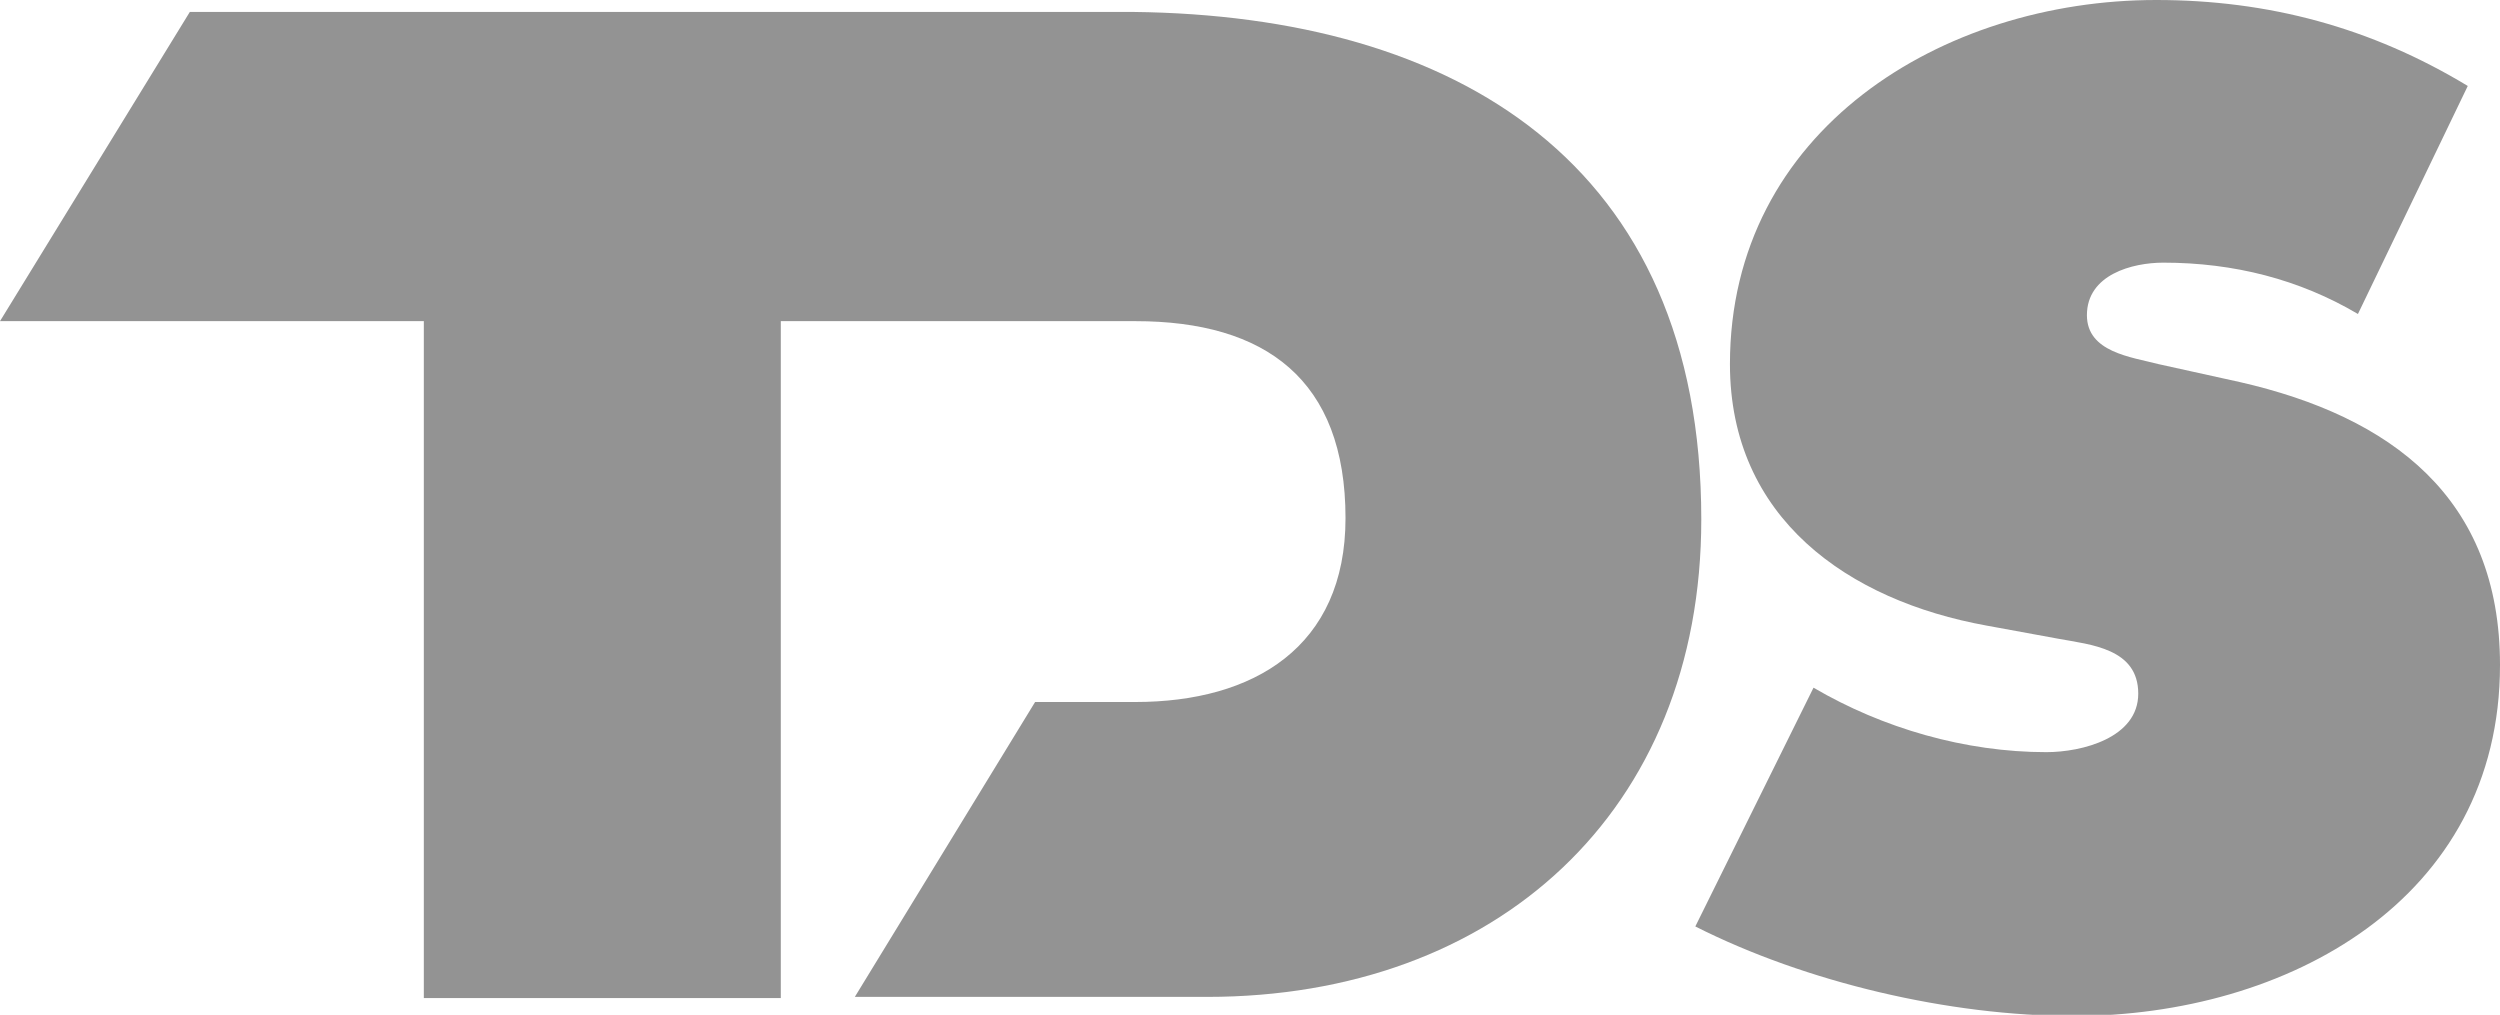
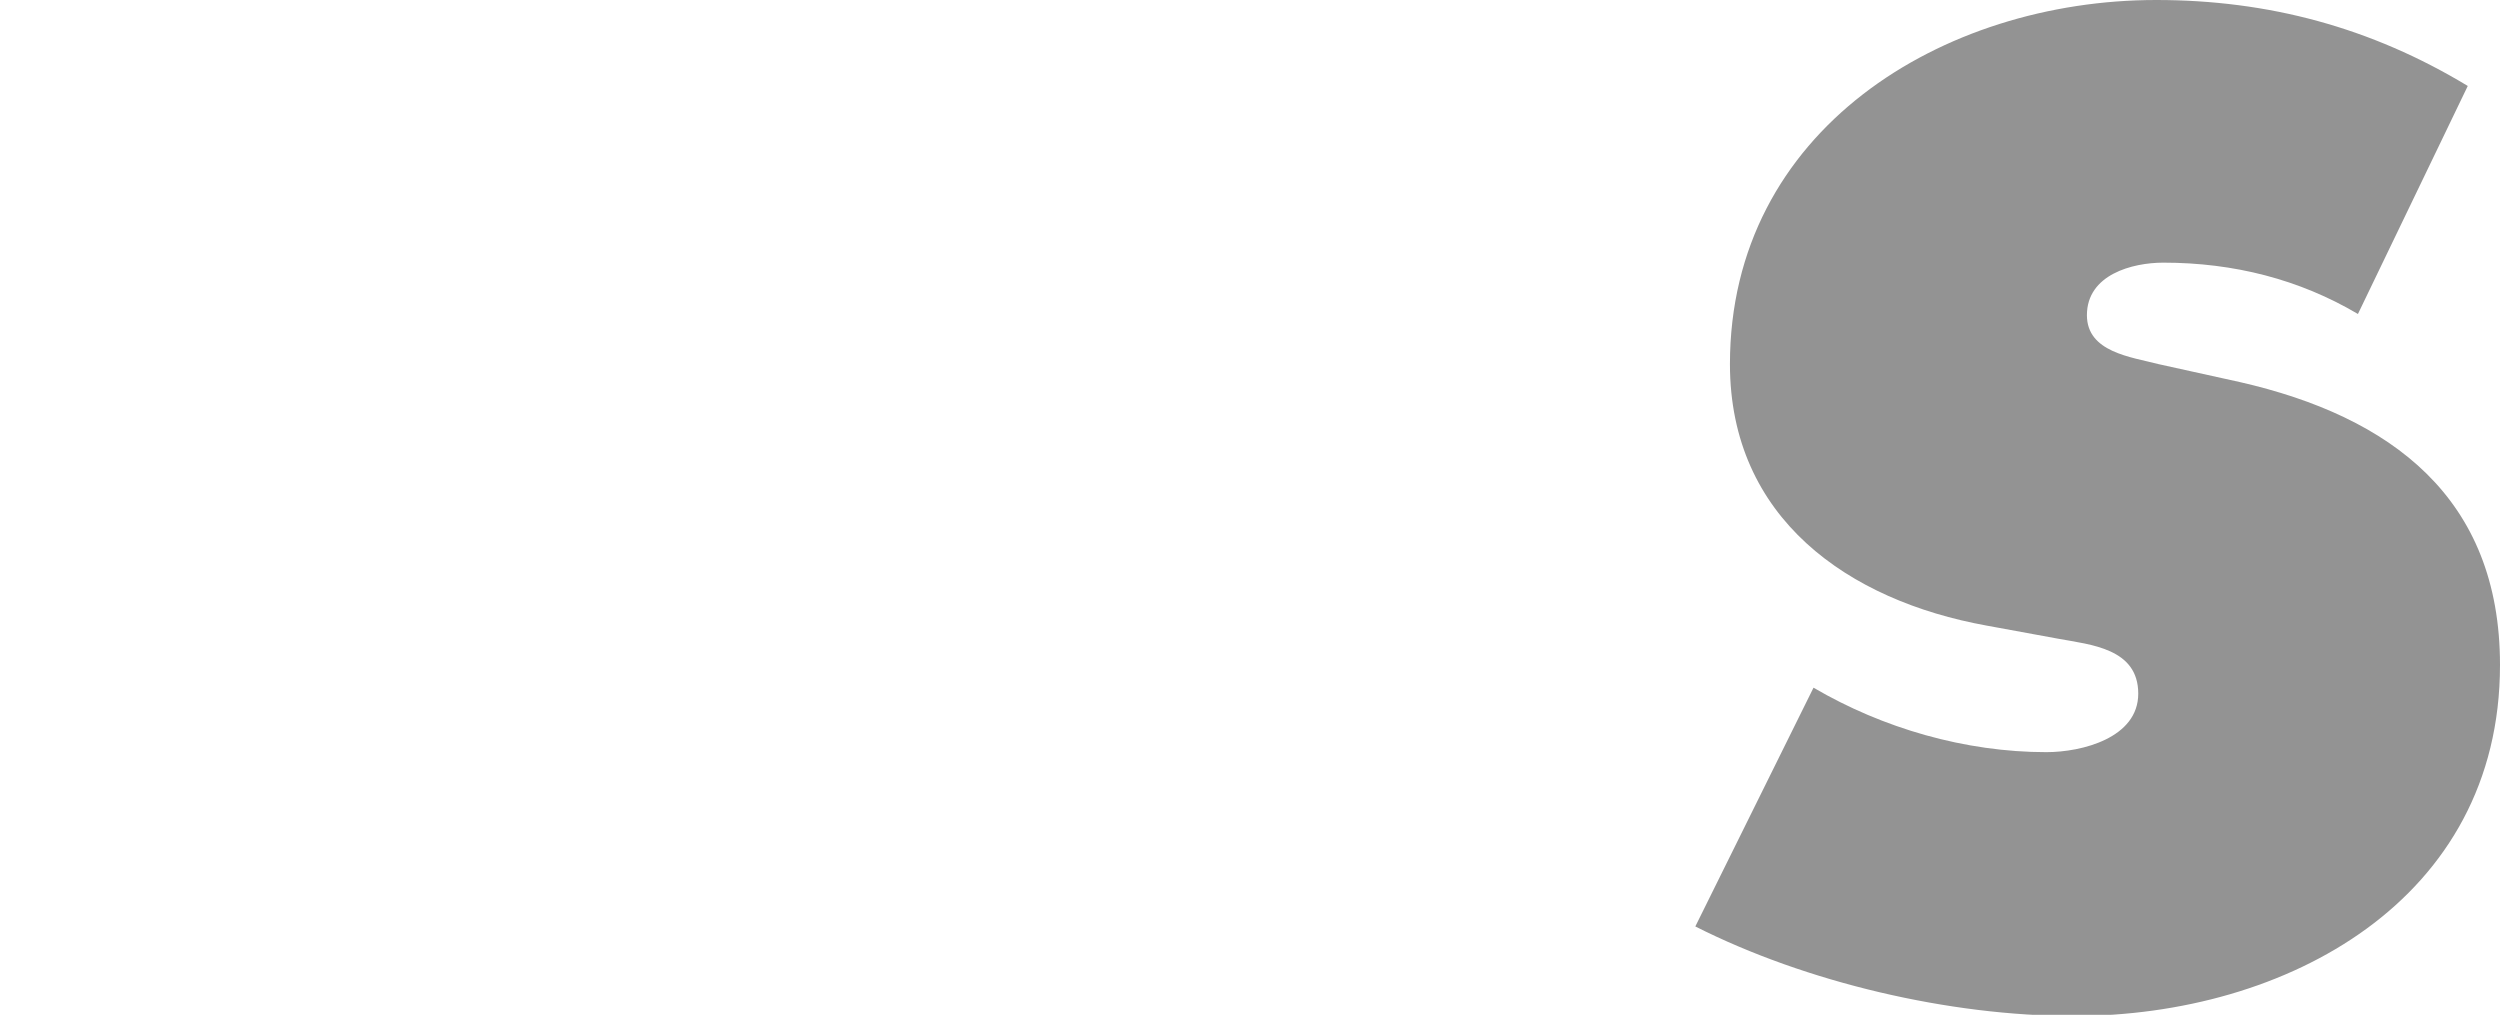
<svg xmlns="http://www.w3.org/2000/svg" version="1.1" id="Layer_1" x="0px" y="0px" viewBox="0 0 209.4 85" style="enable-background:new 0 0 209.4 85;" xml:space="preserve">
  <style type="text/css">
	.st0{fill-rule:evenodd;clip-rule:evenodd;fill:#939393;}
</style>
  <g>
-     <path class="st0" d="M86.7,58.8h8.4c9.9,0,17.6-4.6,17.6-15.4c0-11.6-6.7-16.5-17.6-16.5H65.4v56.7H35.5V26.9H0L15.9,1h59.4h18.4   h1.2c27,0.3,47.6,12.6,47.6,42.5c0,24.5-17.2,40-41.4,40H71.6L86.7,58.8" />
    <path class="st0" d="M187.6,32l-6.8-1.5c-2.3-0.6-6-1-6-4.1c0-3.4,3.8-4.4,6.4-4.4c5.9,0,11.4,1.4,16.3,4.3l0,0l9.2-19.1   C198.6,2.3,190,0,180.6,0c-17.9,0-35.7,10.9-35.7,30.5c0,12.9,9.9,19.8,21.5,21.9l6,1.1c2.7,0.5,6.7,0.8,6.7,4.6   c0,3.7-4.7,4.9-7.7,4.9c-6.8,0-13.7-2-19.5-5.4l-9.9,20c9.3,4.7,21.3,7.5,31.7,7.5c17.8,0,35.7-9.7,35.7-29.4   C209.4,41.7,200.3,34.9,187.6,32" />
  </g>
</svg>